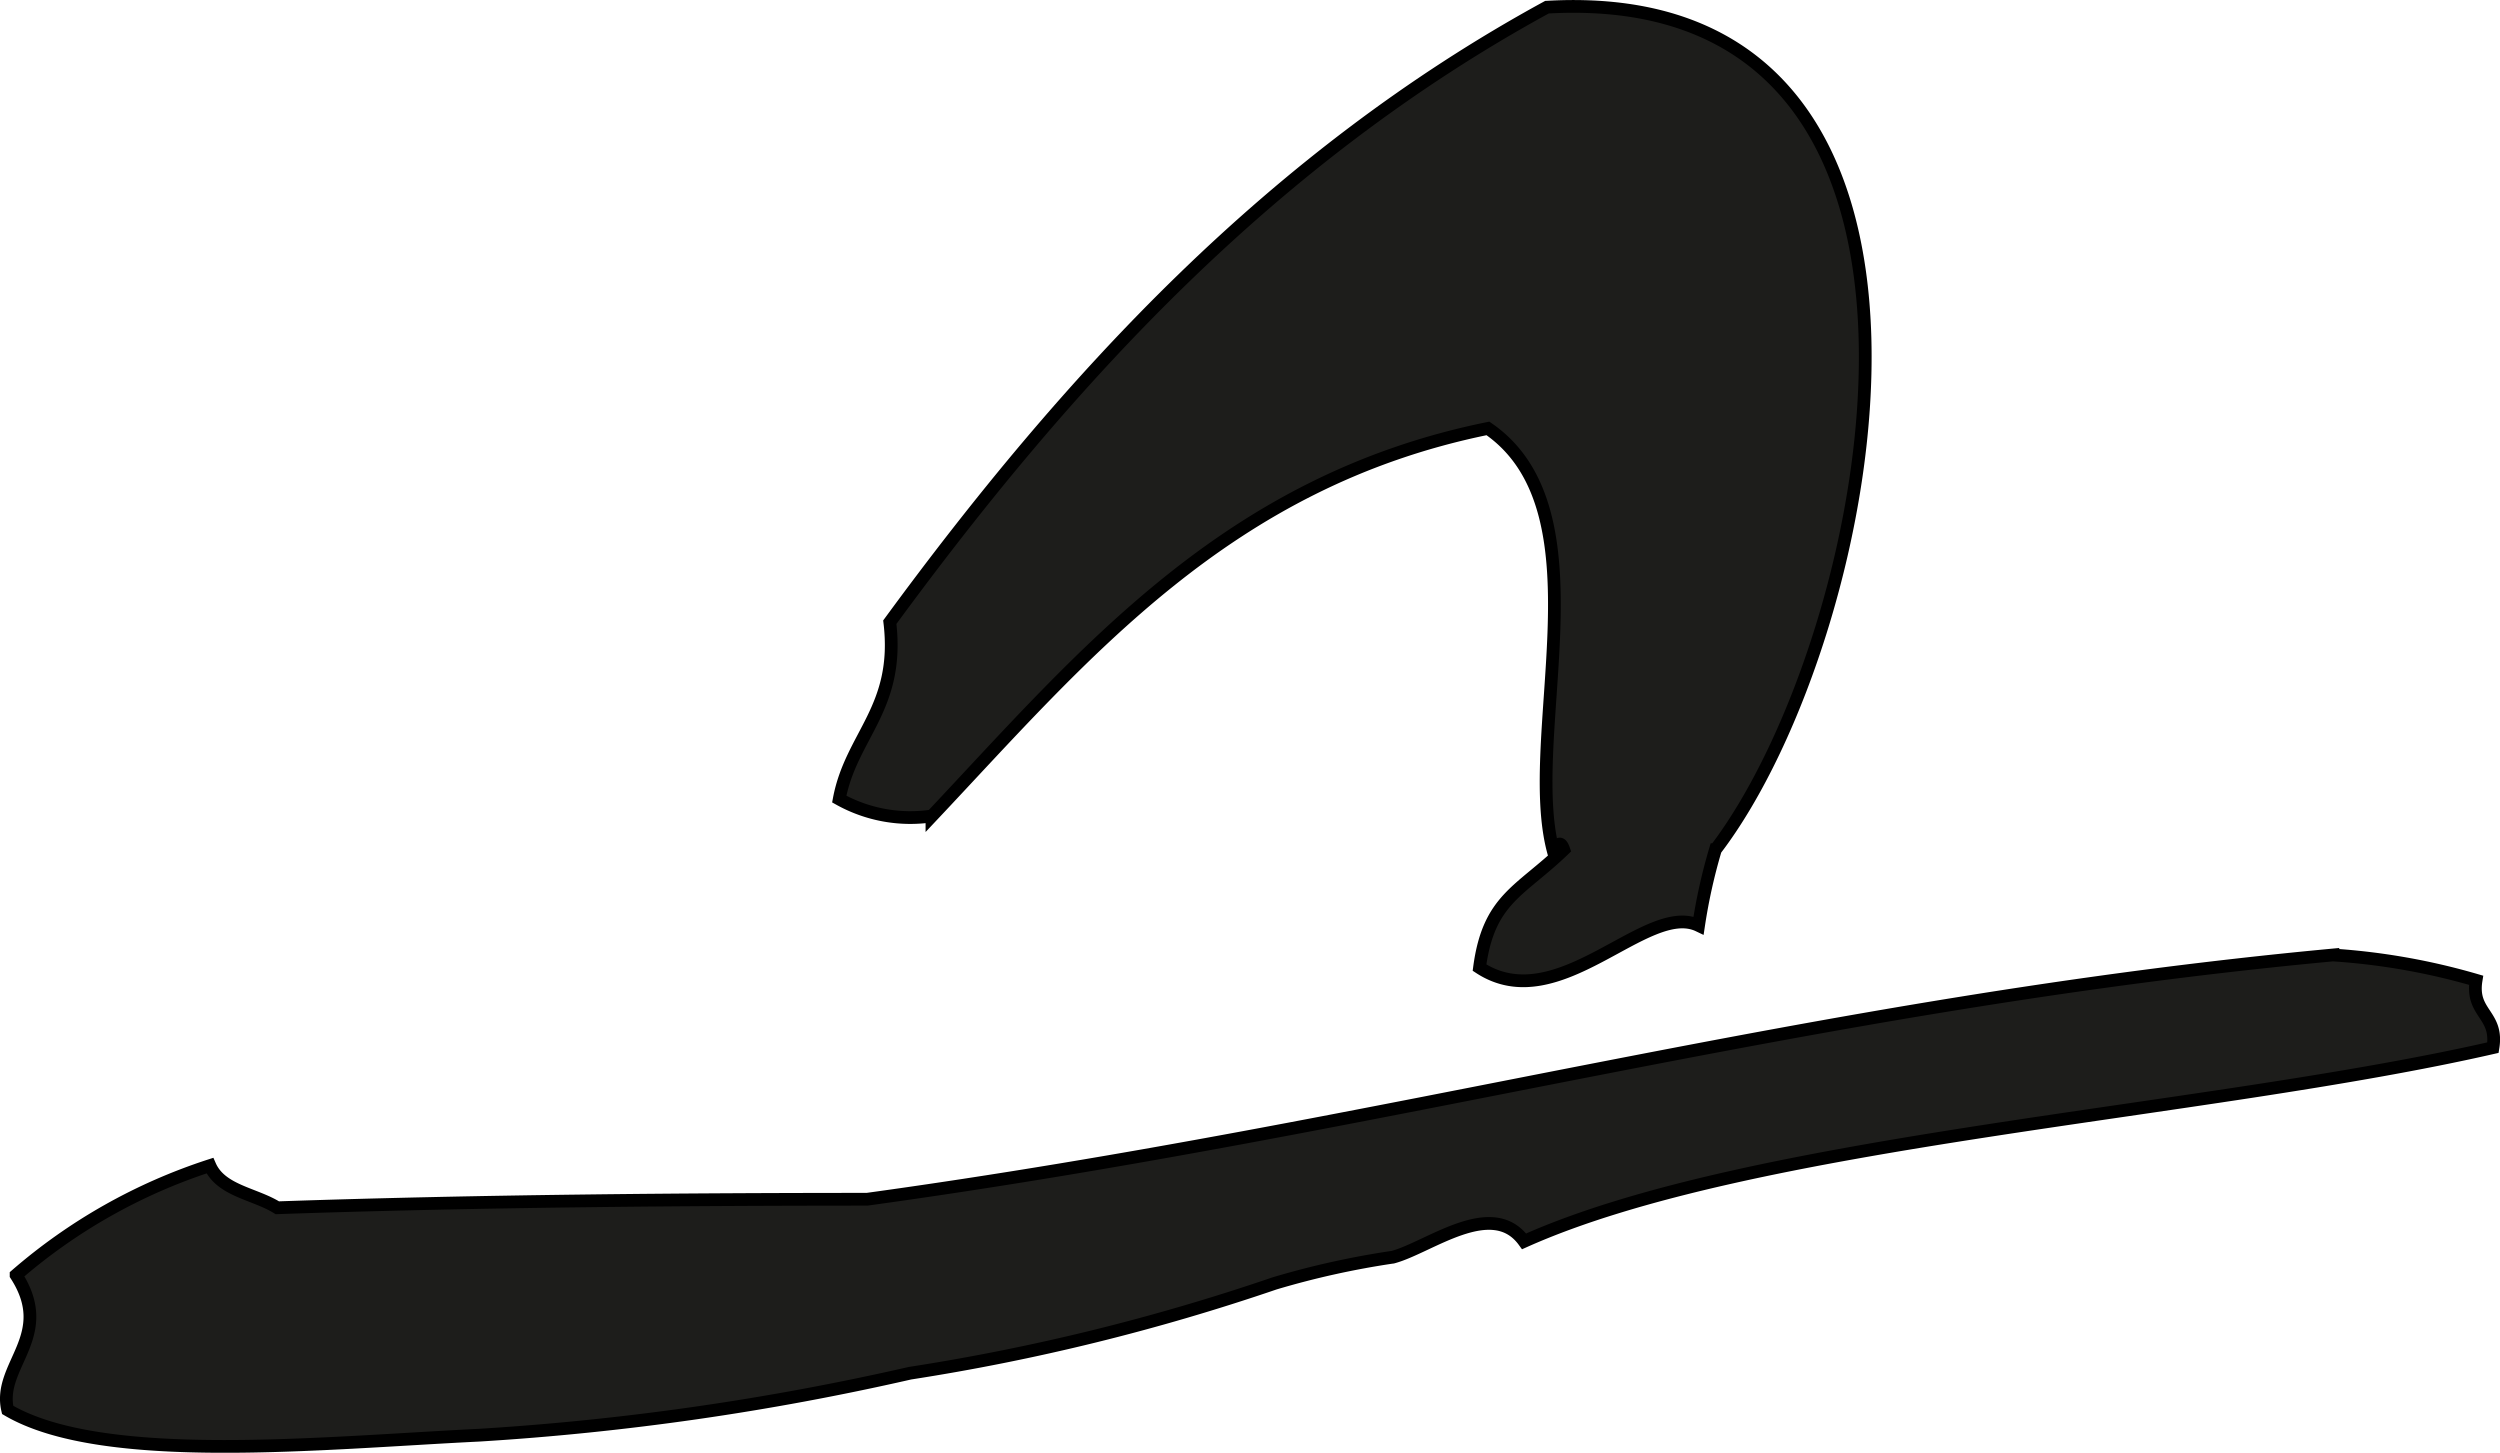
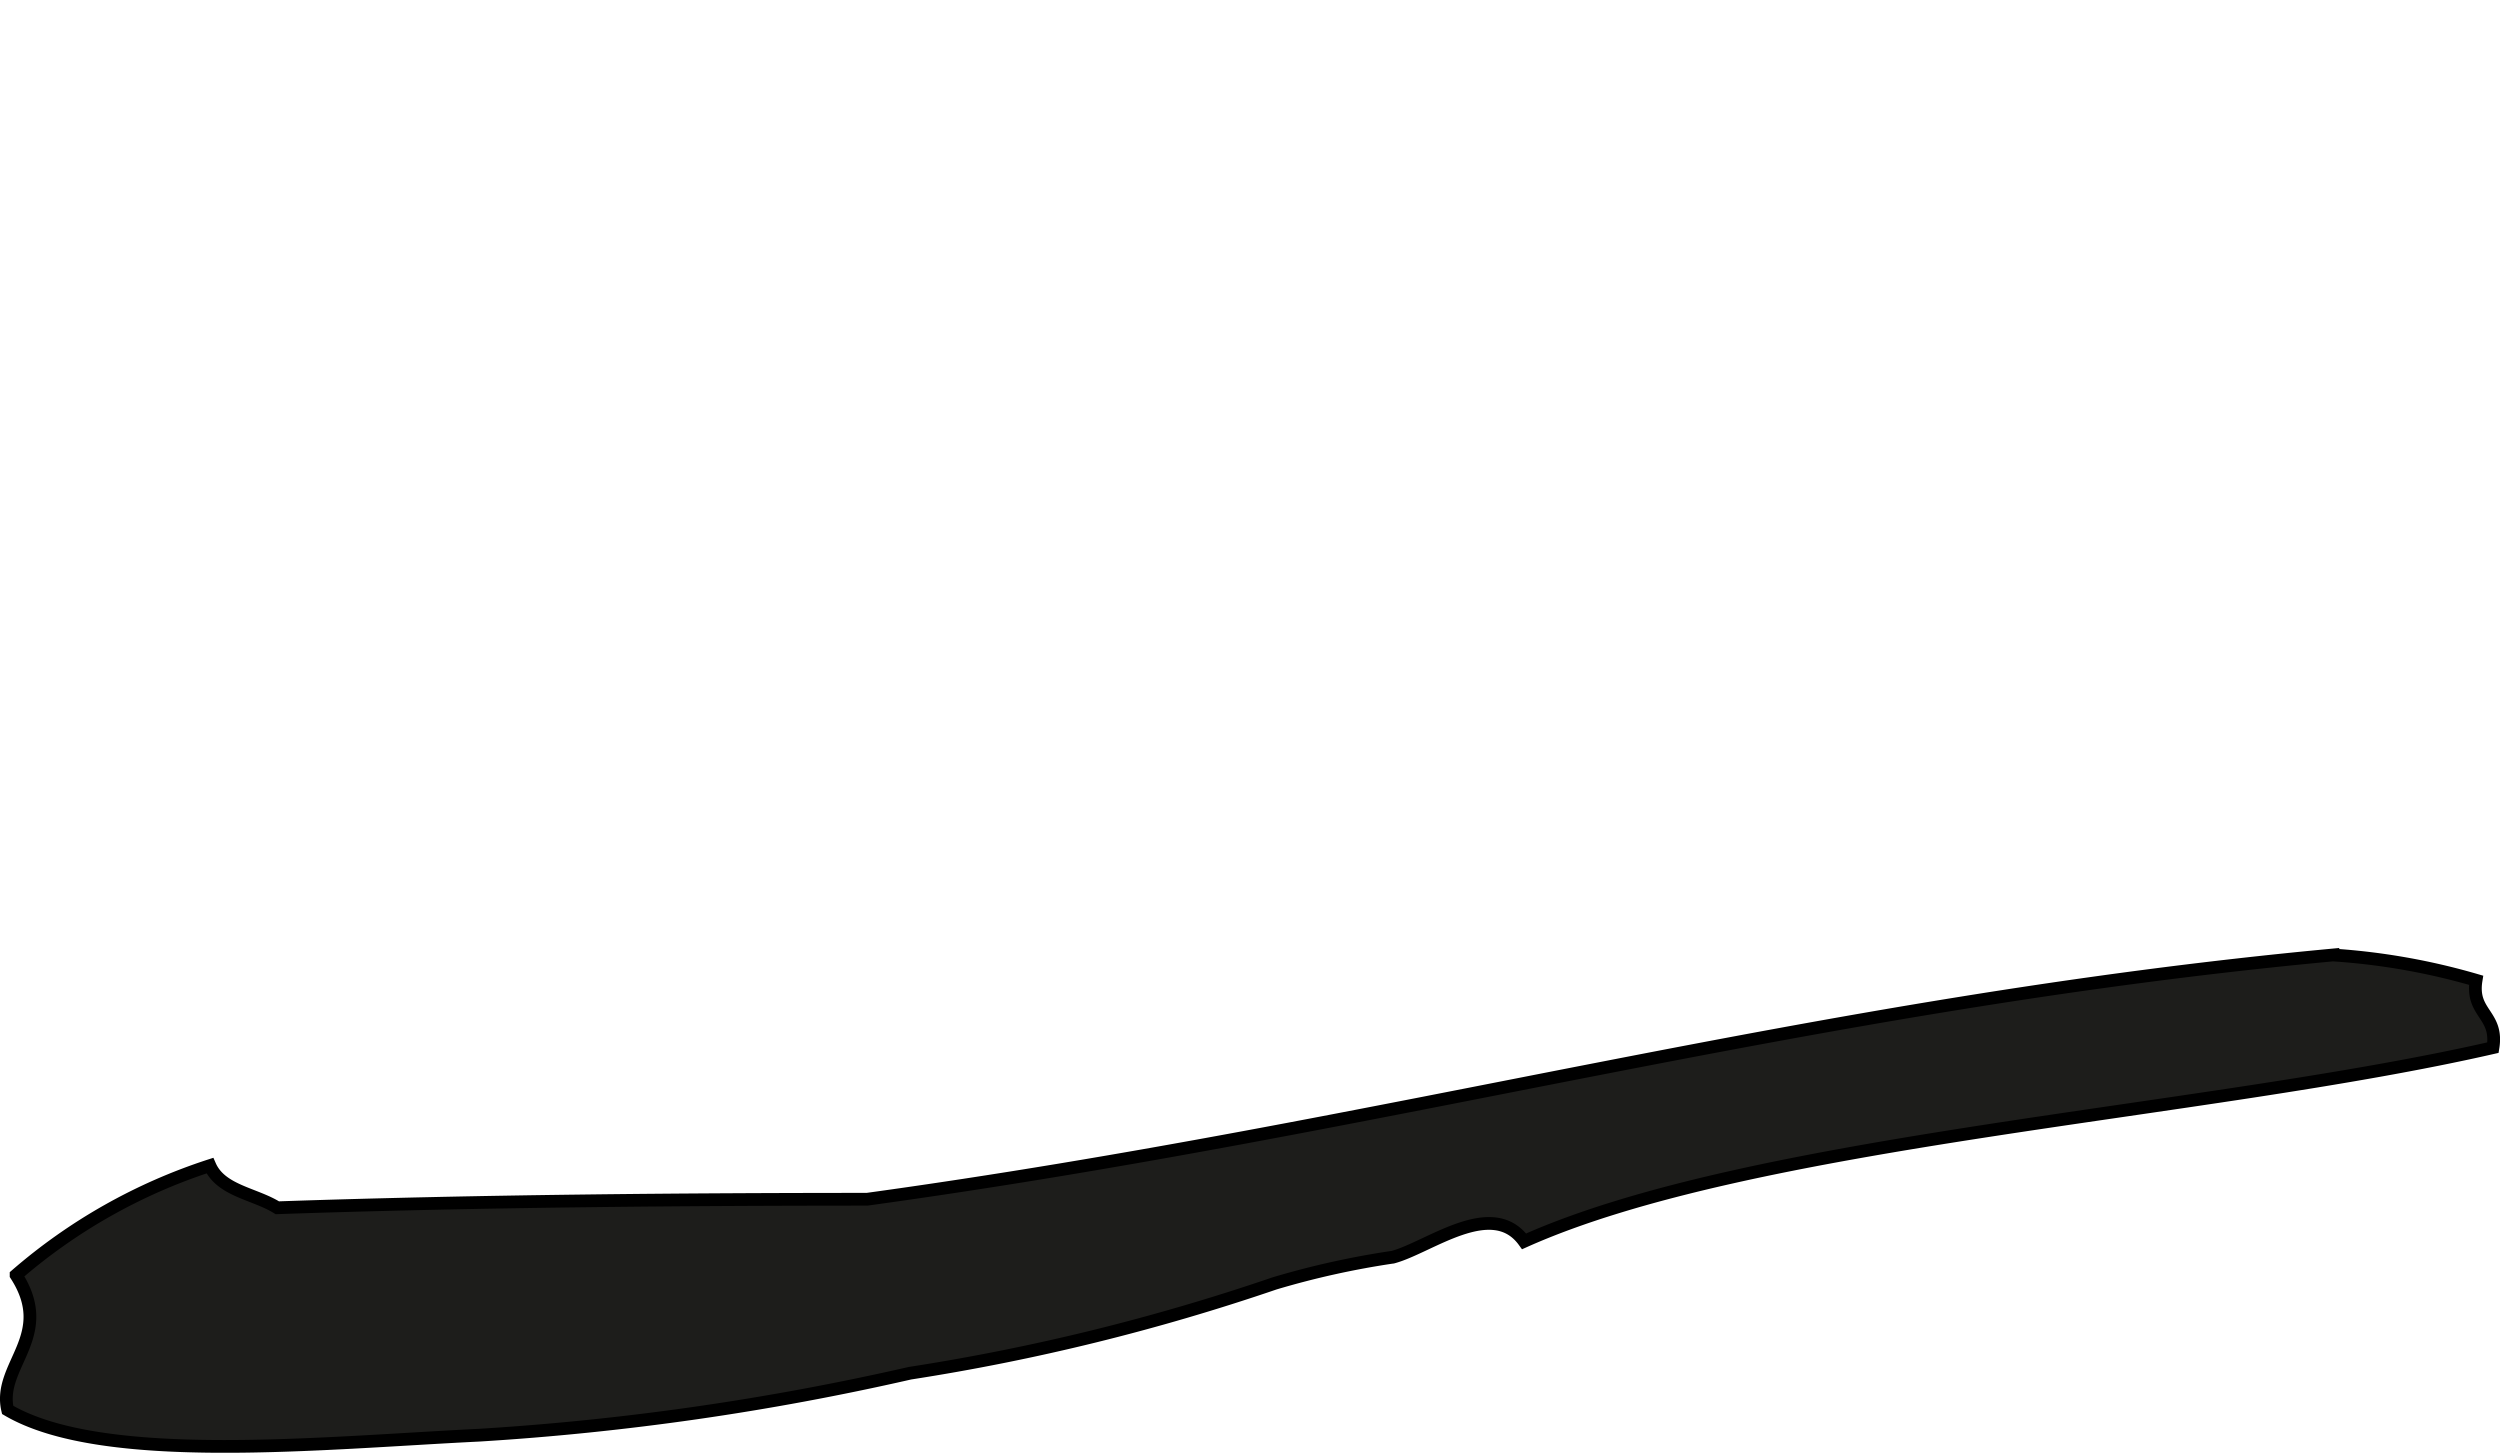
<svg xmlns="http://www.w3.org/2000/svg" version="1.1" width="17.305mm" height="10.056mm" viewBox="0 0 49.053 28.505">
  <defs>
    <style type="text/css">
      .a {
        fill: #1d1d1b;
        stroke: #000;
        stroke-linecap: round;
        stroke-width: 0.25px;
        fill-rule: evenodd;
      }
    </style>
  </defs>
  <path class="a" d="M29.905,24.357c-.628-.868-1.867.121-2.574.31a16.582,16.582,0,0,0-2.323.515,41.947,41.947,0,0,1-7.152,1.762,52.391,52.391,0,0,1-8.449,1.216c-3.095.151-7.391.602-9.257-.496-.206-.878.938-1.447.166-2.645a10.971,10.971,0,0,1,3.802-2.148c.218.498.883.55,1.323.827,4.06-.14,8.281-.166,11.571-.167,10.258-1.415,18.578-3.841,28.762-4.793a13.047,13.047,0,0,1,2.81.496c-.106.658.438.664.331,1.322C43.264,21.85,34.363,22.357,29.905,24.357Z" />
-   <path class="a" d="M30.683,16.671c-.088-.254-.173-.011-.165.165-.714-2.215,1.077-6.78-1.323-8.43-5.126,1.044-7.915,4.426-10.909,7.604a2.865,2.865,0,0,1-1.819-.331c.235-1.252,1.195-1.78.992-3.471,3.519-4.8,7.51-9.129,12.894-12.067,9.017-.518,6.522,12.319,3.306,16.53a10.88,10.88,0,0,0-.331,1.488c-1.027-.491-2.749,1.841-4.298.827C29.209,17.635,29.825,17.499,30.683,16.671Z" />
</svg>